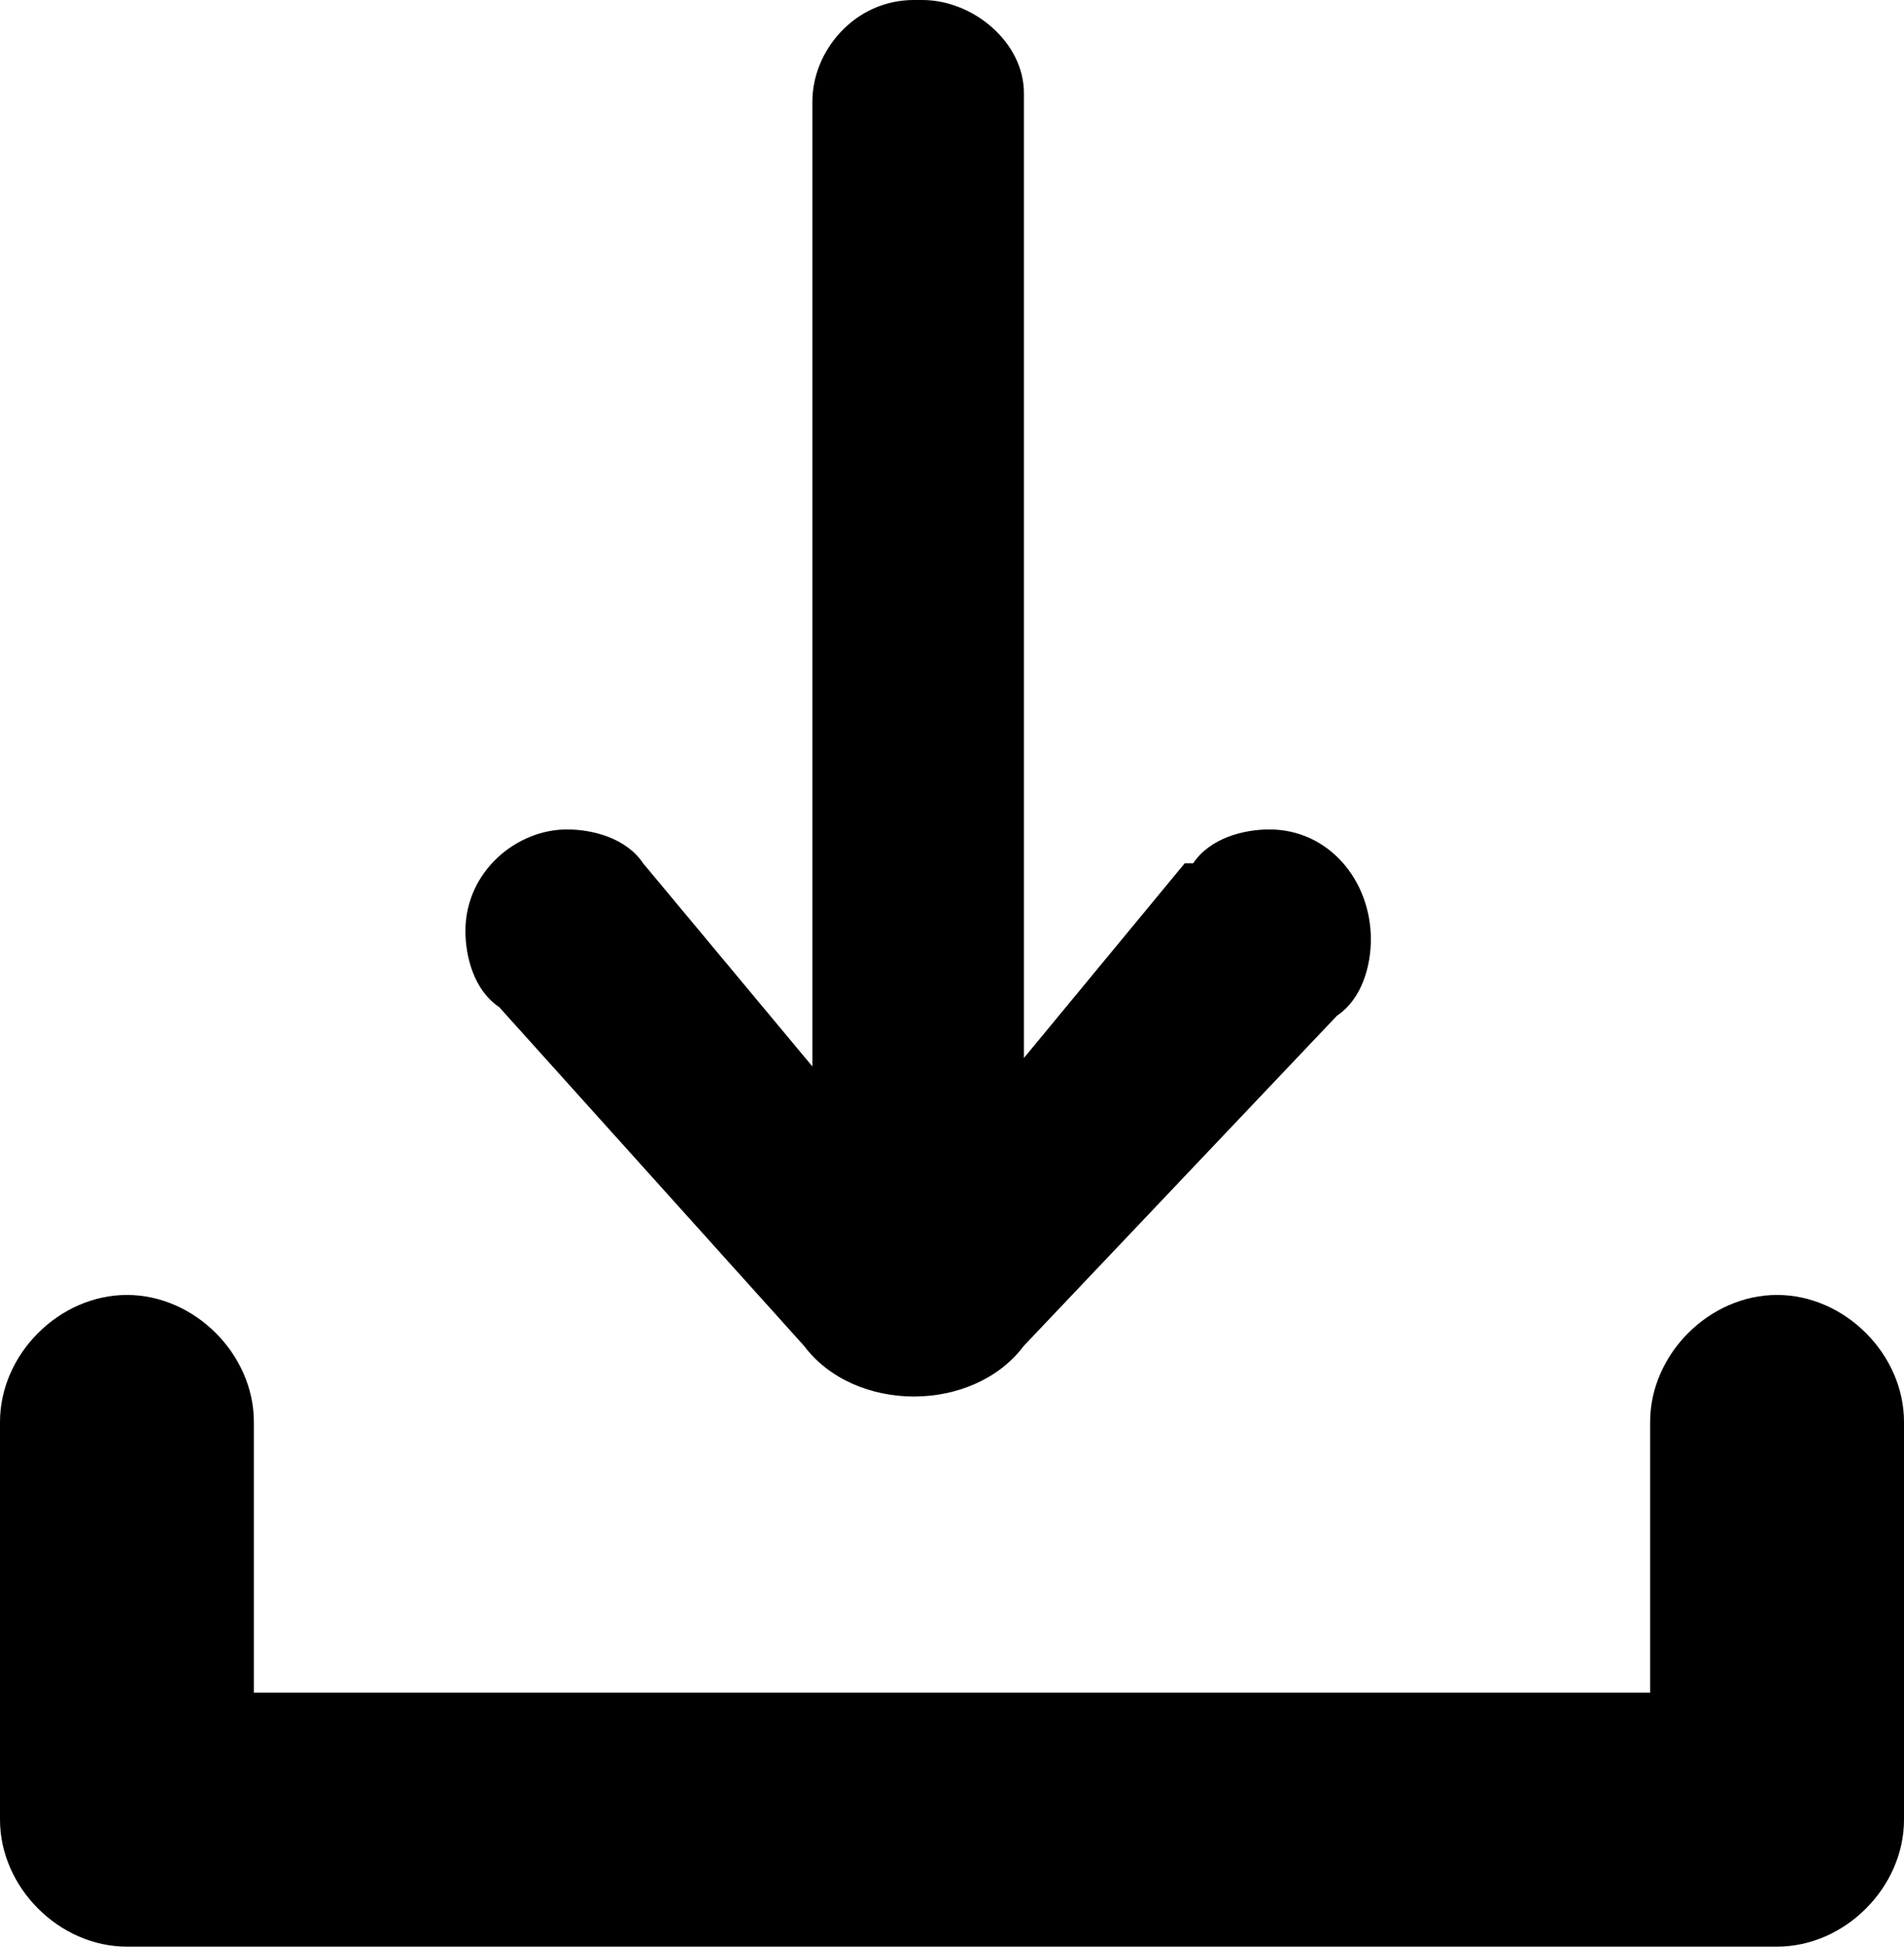
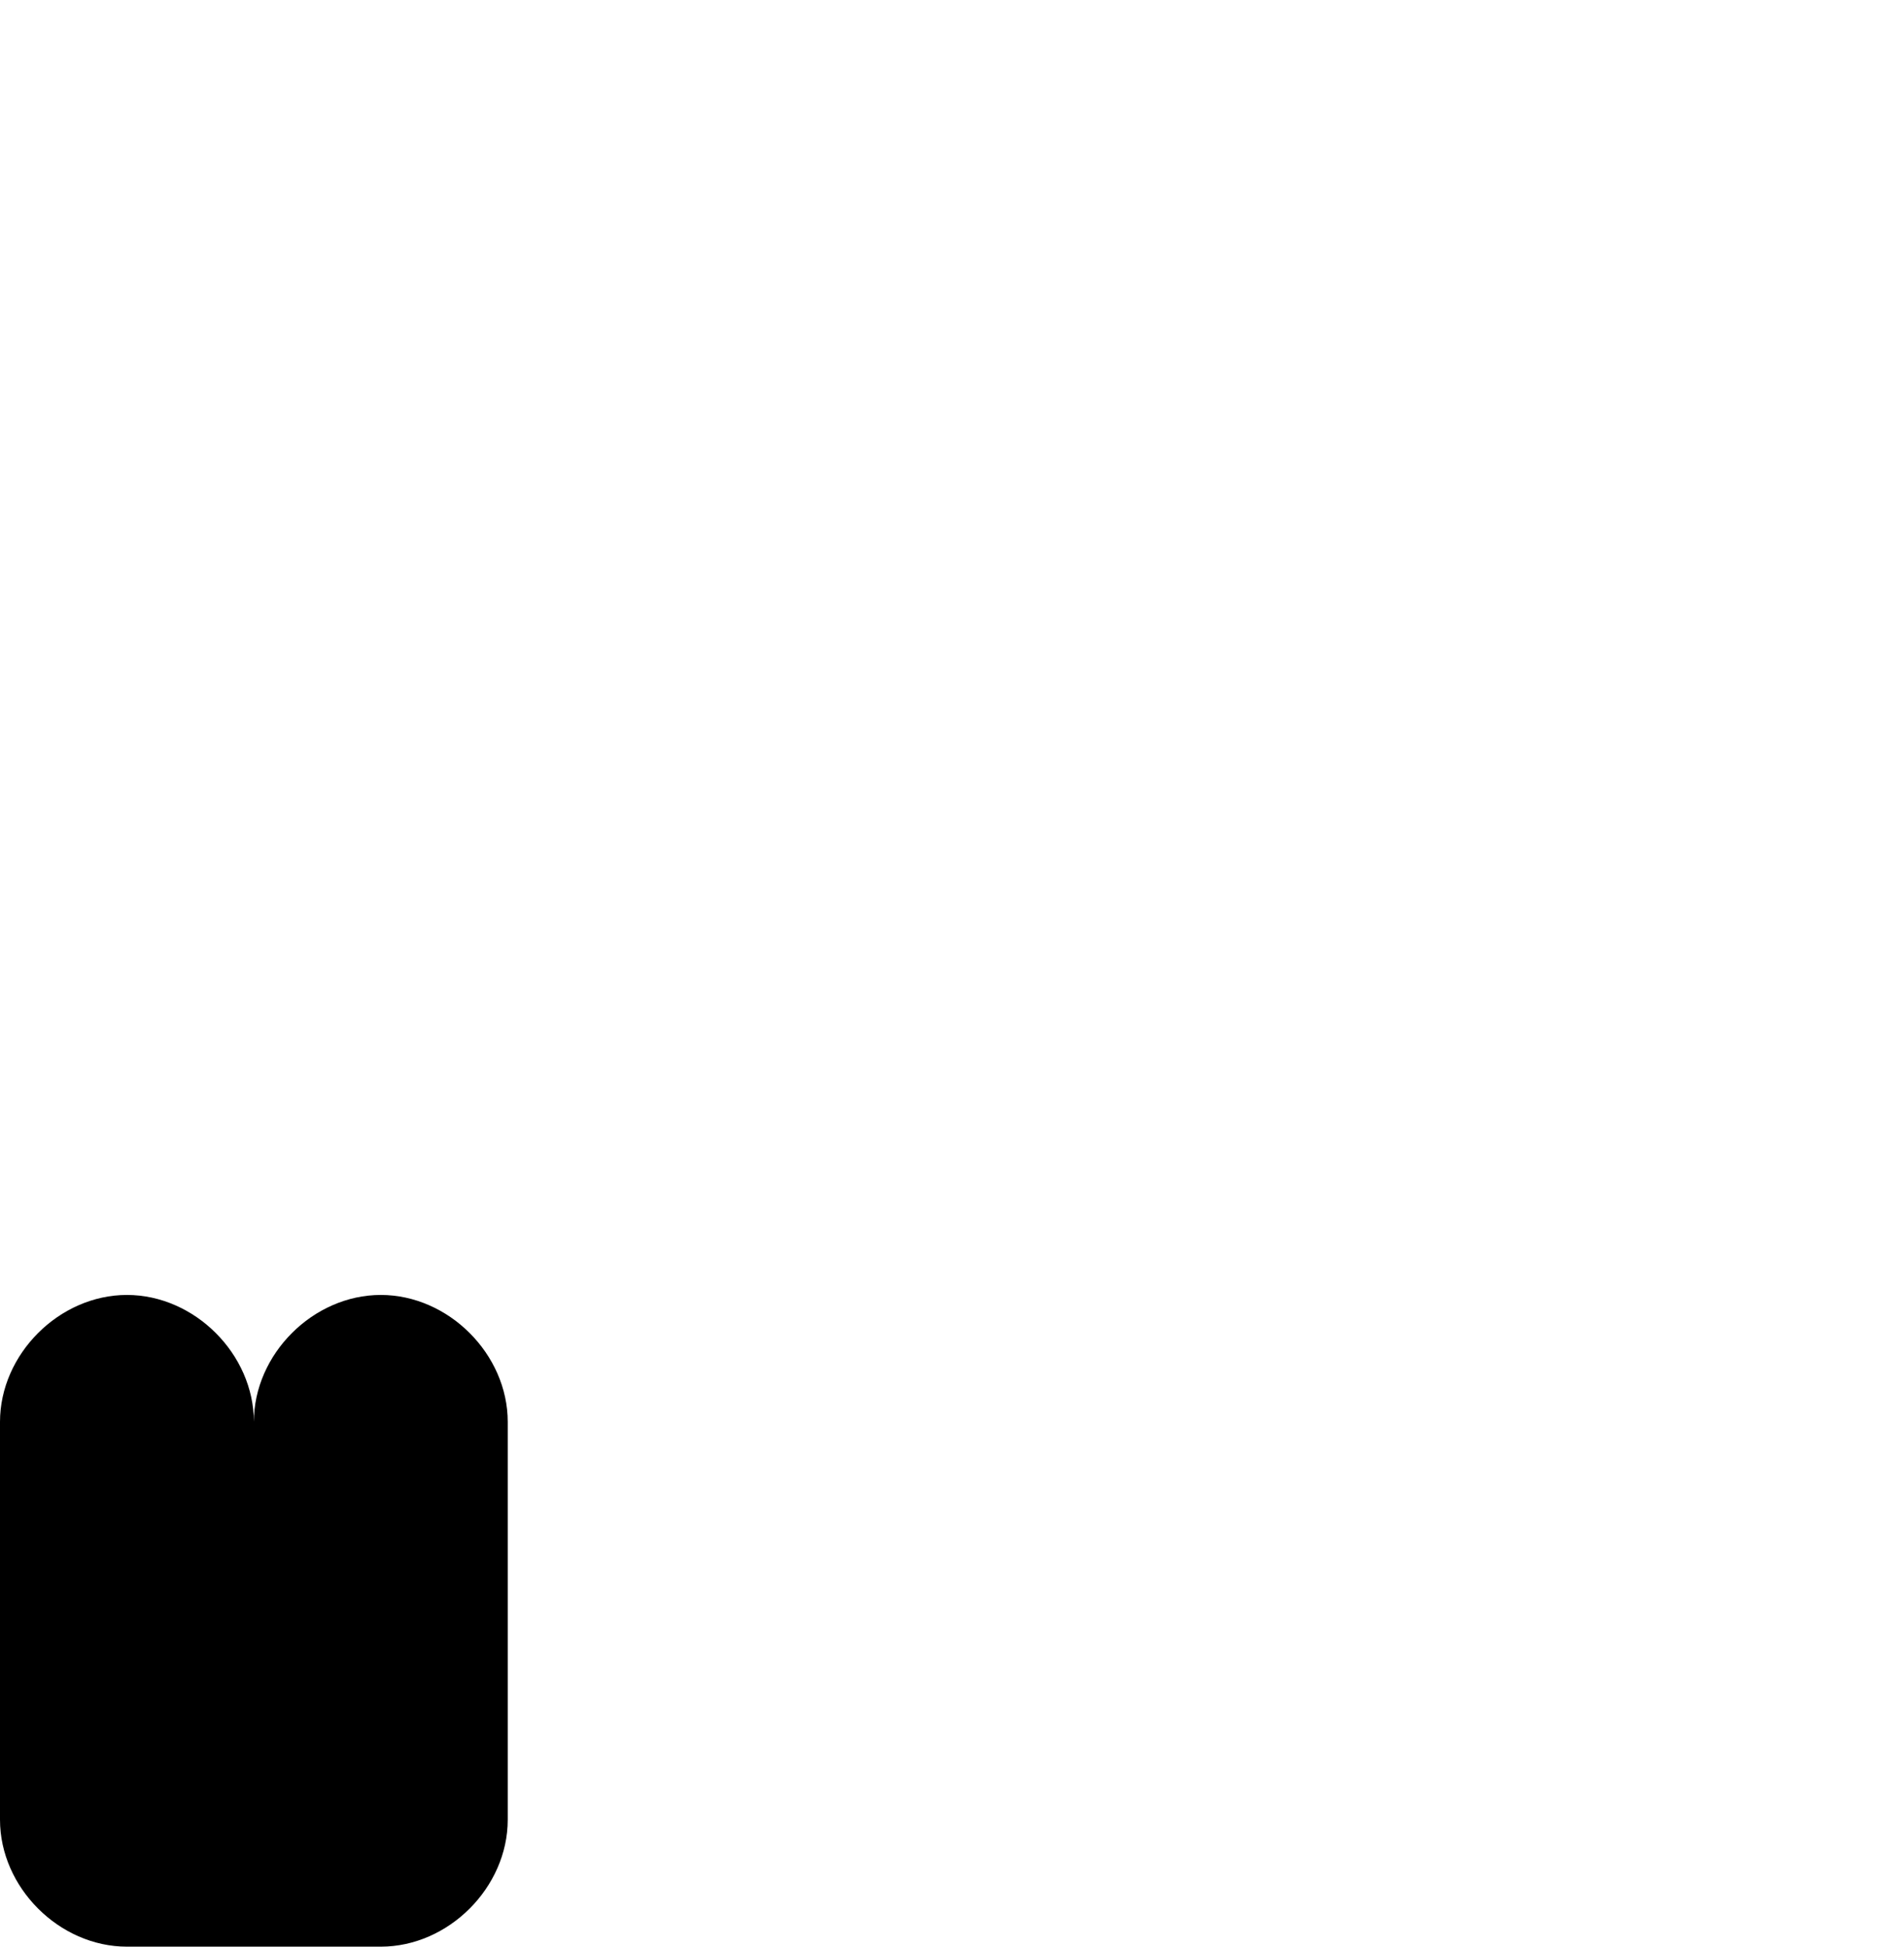
<svg xmlns="http://www.w3.org/2000/svg" id="_レイヤー_1" data-name="レイヤー_1" version="1.1" viewBox="0 0 22.5 23">
  <g id="_レイヤー_2" data-name="レイヤー_2">
    <g id="_テキスト" data-name="テキスト">
-       <path d="M21,23H1.5c-.8,0-1.5-.7-1.5-1.5v-4.7c0-.8.7-1.5,1.5-1.5s1.5.7,1.5,1.5v3.2h16.5v-3.2c0-.8.7-1.5,1.5-1.5s1.5.7,1.5,1.5v4.7c0,.8-.7,1.5-1.5,1.5Z" />
-       <path d="M14.1,10.2c.2-.3.6-.4.9-.4.7,0,1.2.6,1.2,1.3,0,.3-.1.7-.4.9l-3.7,3.9c-.3.4-.8.6-1.3.6-.5,0-1-.2-1.3-.6l-3.6-4c-.3-.2-.4-.6-.4-.9,0-.7.6-1.2,1.2-1.2.3,0,.7.1.9.4l2,2.4V1.2c0-.6.5-1.2,1.2-1.2,0,0,0,0,.1,0,.6,0,1.2.5,1.2,1.1,0,0,0,0,0,0v11.4c0,0,1.9-2.3,1.9-2.3Z" />
+       <path d="M21,23H1.5c-.8,0-1.5-.7-1.5-1.5v-4.7c0-.8.7-1.5,1.5-1.5s1.5.7,1.5,1.5v3.2v-3.2c0-.8.7-1.5,1.5-1.5s1.5.7,1.5,1.5v4.7c0,.8-.7,1.5-1.5,1.5Z" />
    </g>
  </g>
</svg>